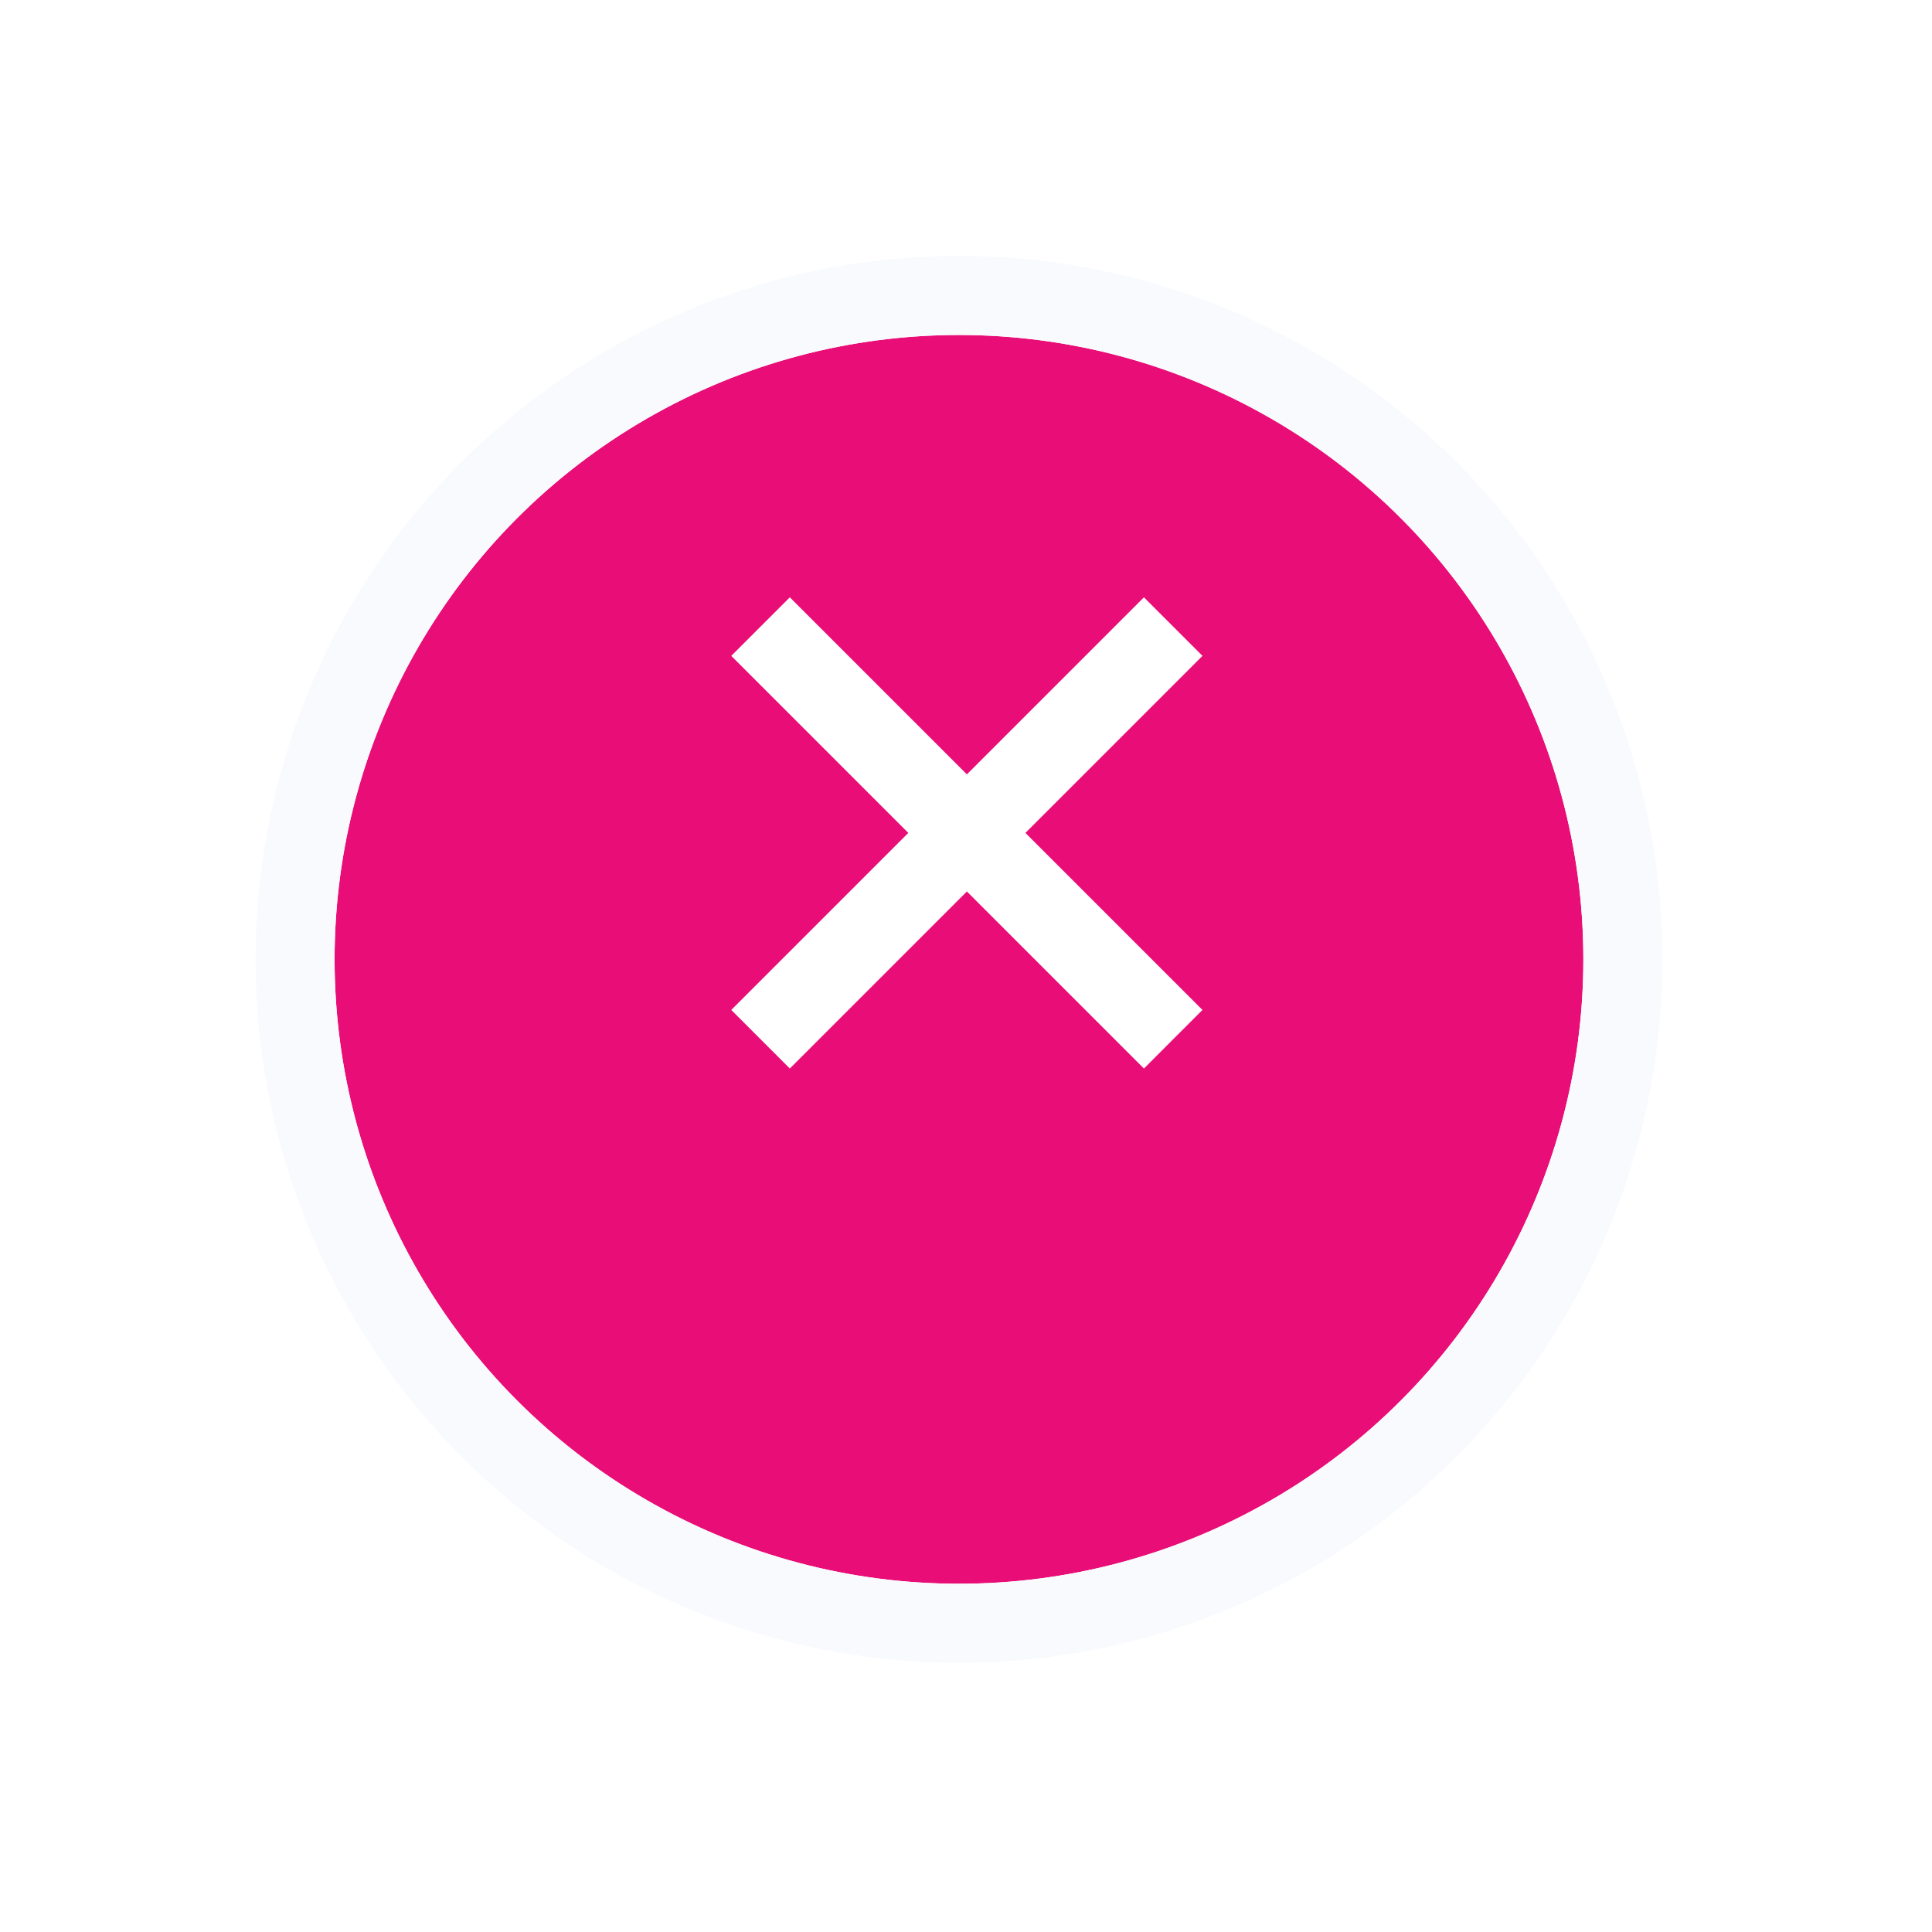
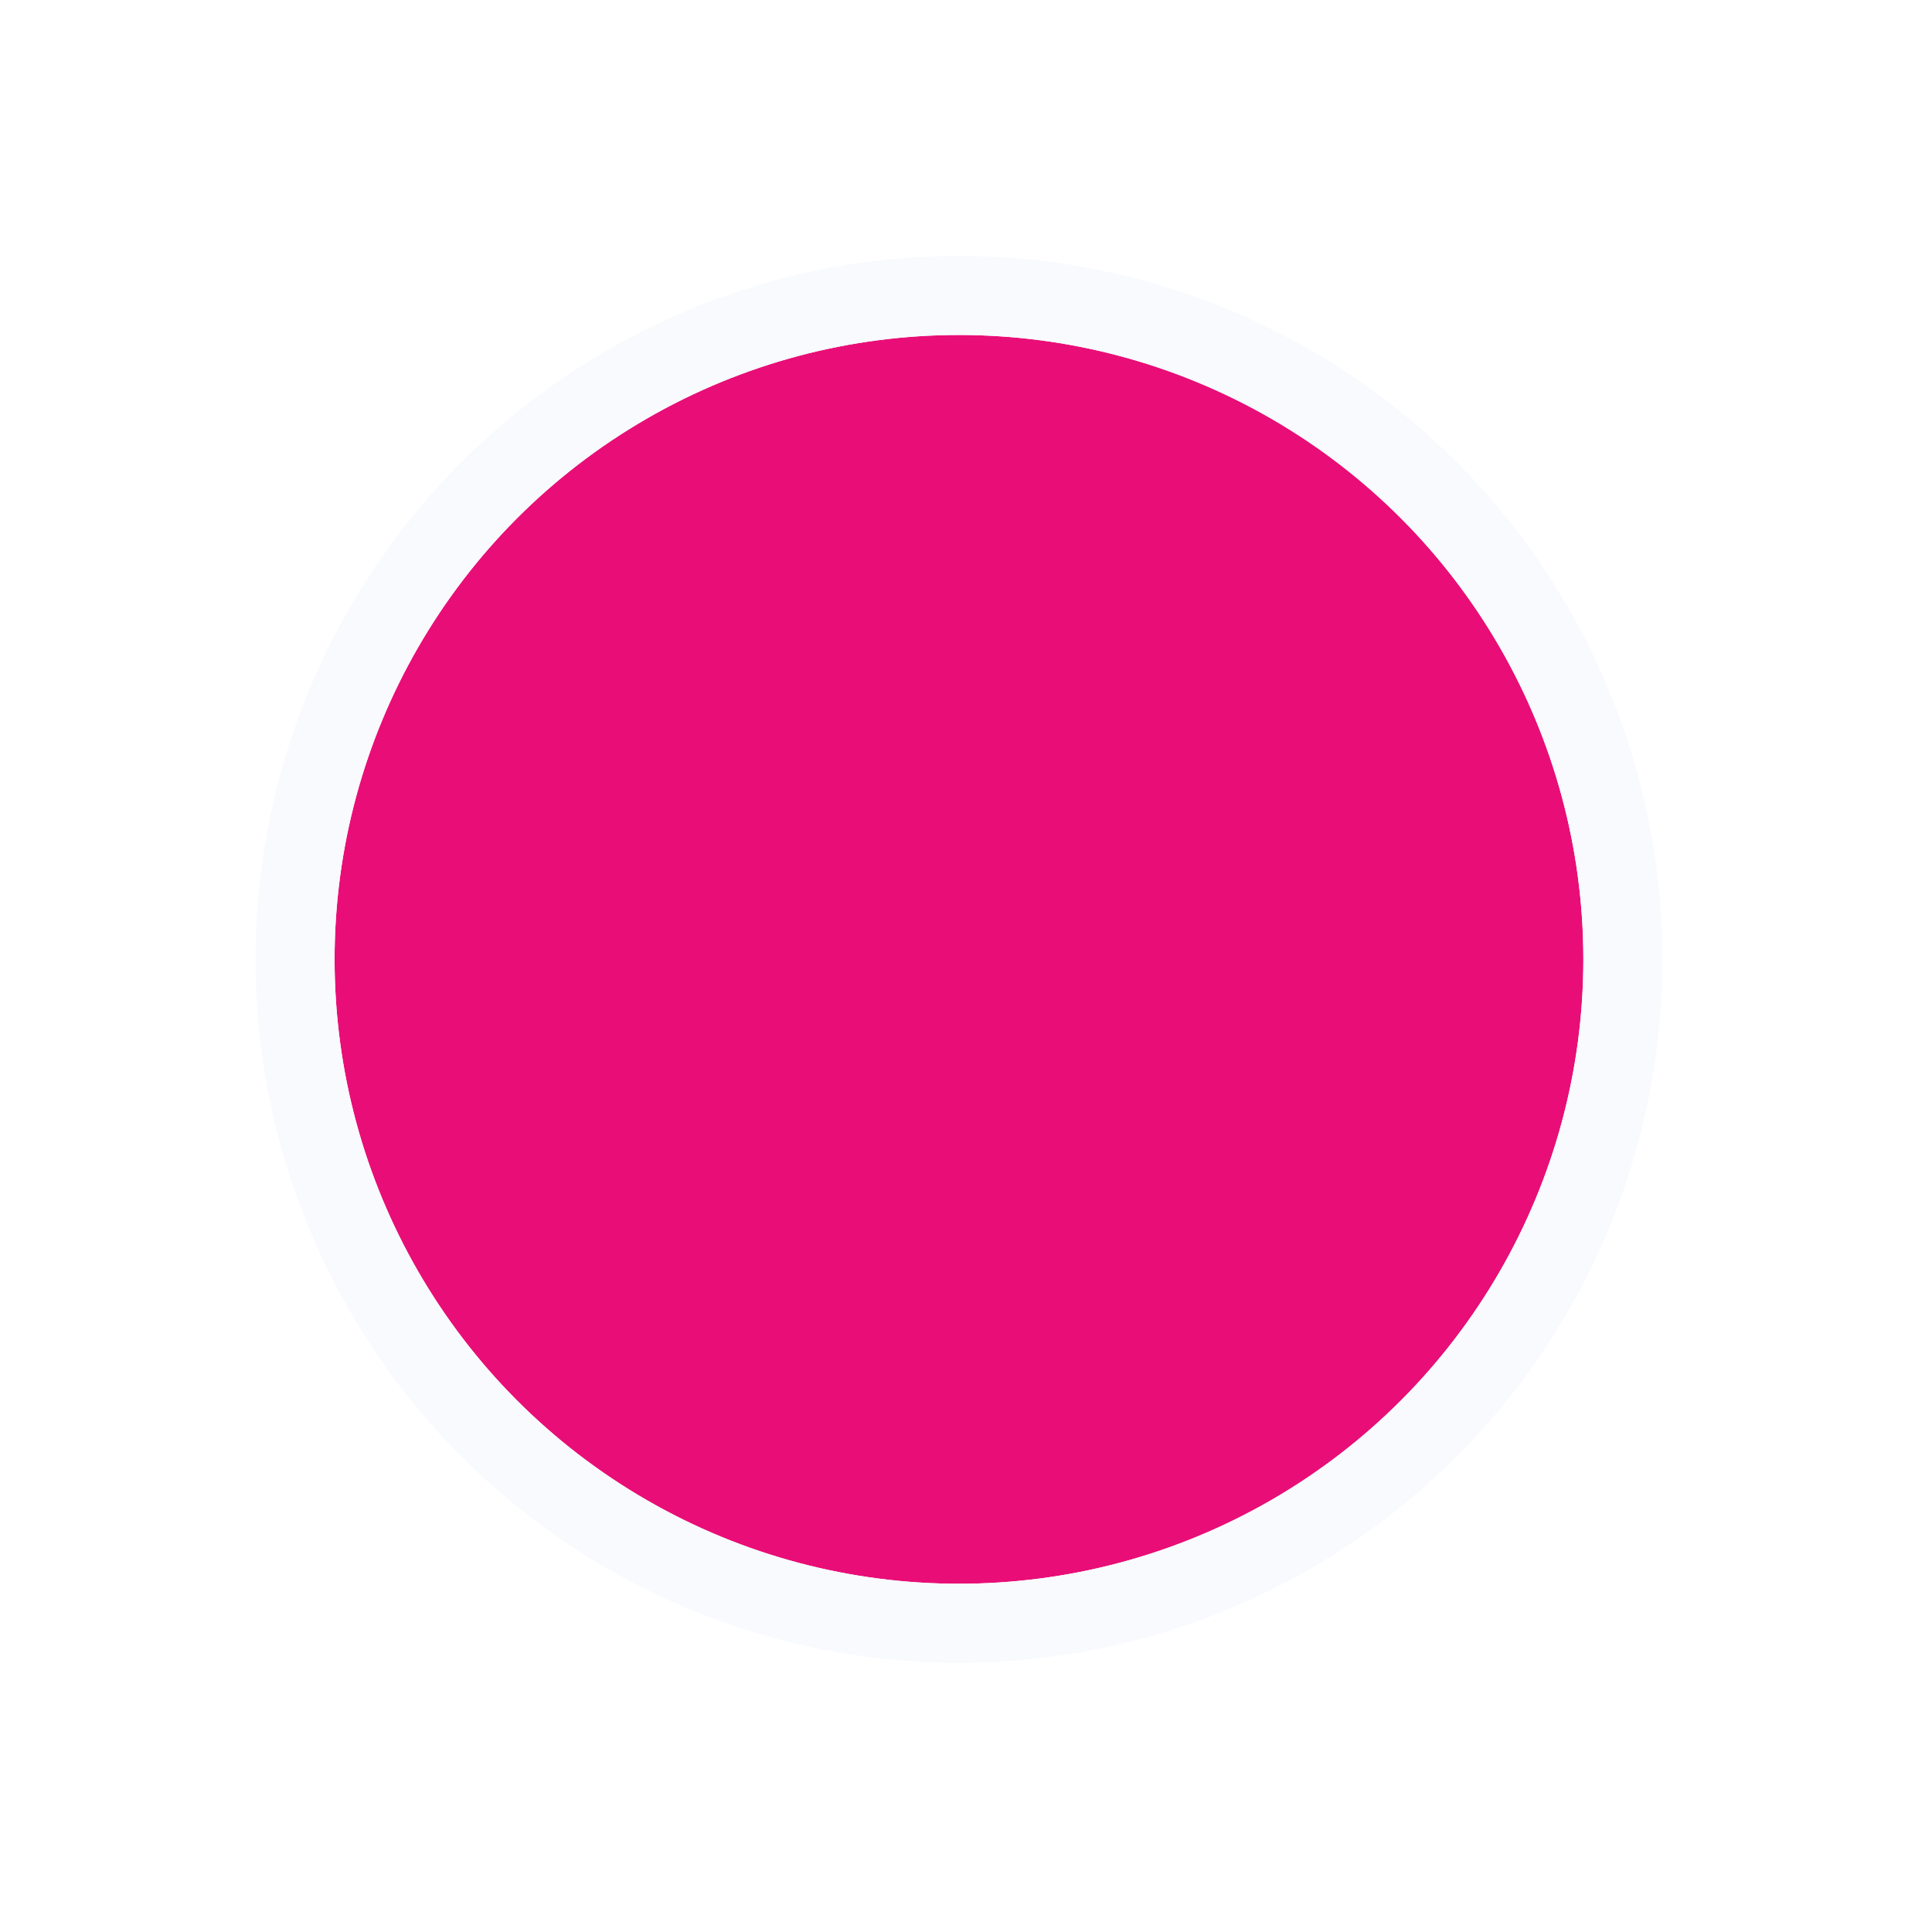
<svg xmlns="http://www.w3.org/2000/svg" width="99" height="99" viewBox="0 0 99 99" fill="none">
  <g filter="url(#filter0_d_1139_24987)">
    <circle cx="49.14" cy="42.68" r="31.995" fill="#E90E77" />
    <circle cx="49.14" cy="42.68" r="34.02" stroke="#F8FAFD" stroke-width="4.05" />
  </g>
  <mask id="mask0_1139_24987" style="mask-type:alpha" maskUnits="userSpaceOnUse" x="30" y="23" width="39" height="40">
    <rect x="30.105" y="23.24" width="38.88" height="38.88" fill="#D9D9D9" />
  </mask>
  <g mask="url(#mask0_1139_24987)">
-     <path d="M40.473 54.753L37.472 51.752L46.544 42.68L37.472 33.608L40.473 30.608L49.545 39.68L58.617 30.608L61.617 33.608L52.545 42.68L61.617 51.752L58.617 54.753L49.545 45.681L40.473 54.753Z" fill="white" />
-   </g>
+     </g>
  <defs>
    <filter id="filter0_d_1139_24987" x="0.135" y="0.155" width="98.01" height="98.01" filterUnits="userSpaceOnUse" color-interpolation-filters="sRGB">
      <feFlood flood-opacity="0" result="BackgroundImageFix" />
      <feColorMatrix in="SourceAlpha" type="matrix" values="0 0 0 0 0 0 0 0 0 0 0 0 0 0 0 0 0 0 127 0" result="hardAlpha" />
      <feOffset dy="6.48" />
      <feGaussianBlur stdDeviation="6.48" />
      <feColorMatrix type="matrix" values="0 0 0 0 0.161 0 0 0 0 0.161 0 0 0 0 0.161 0 0 0 0.08 0" />
      <feBlend mode="normal" in2="BackgroundImageFix" result="effect1_dropShadow_1139_24987" />
      <feBlend mode="normal" in="SourceGraphic" in2="effect1_dropShadow_1139_24987" result="shape" />
    </filter>
  </defs>
</svg>